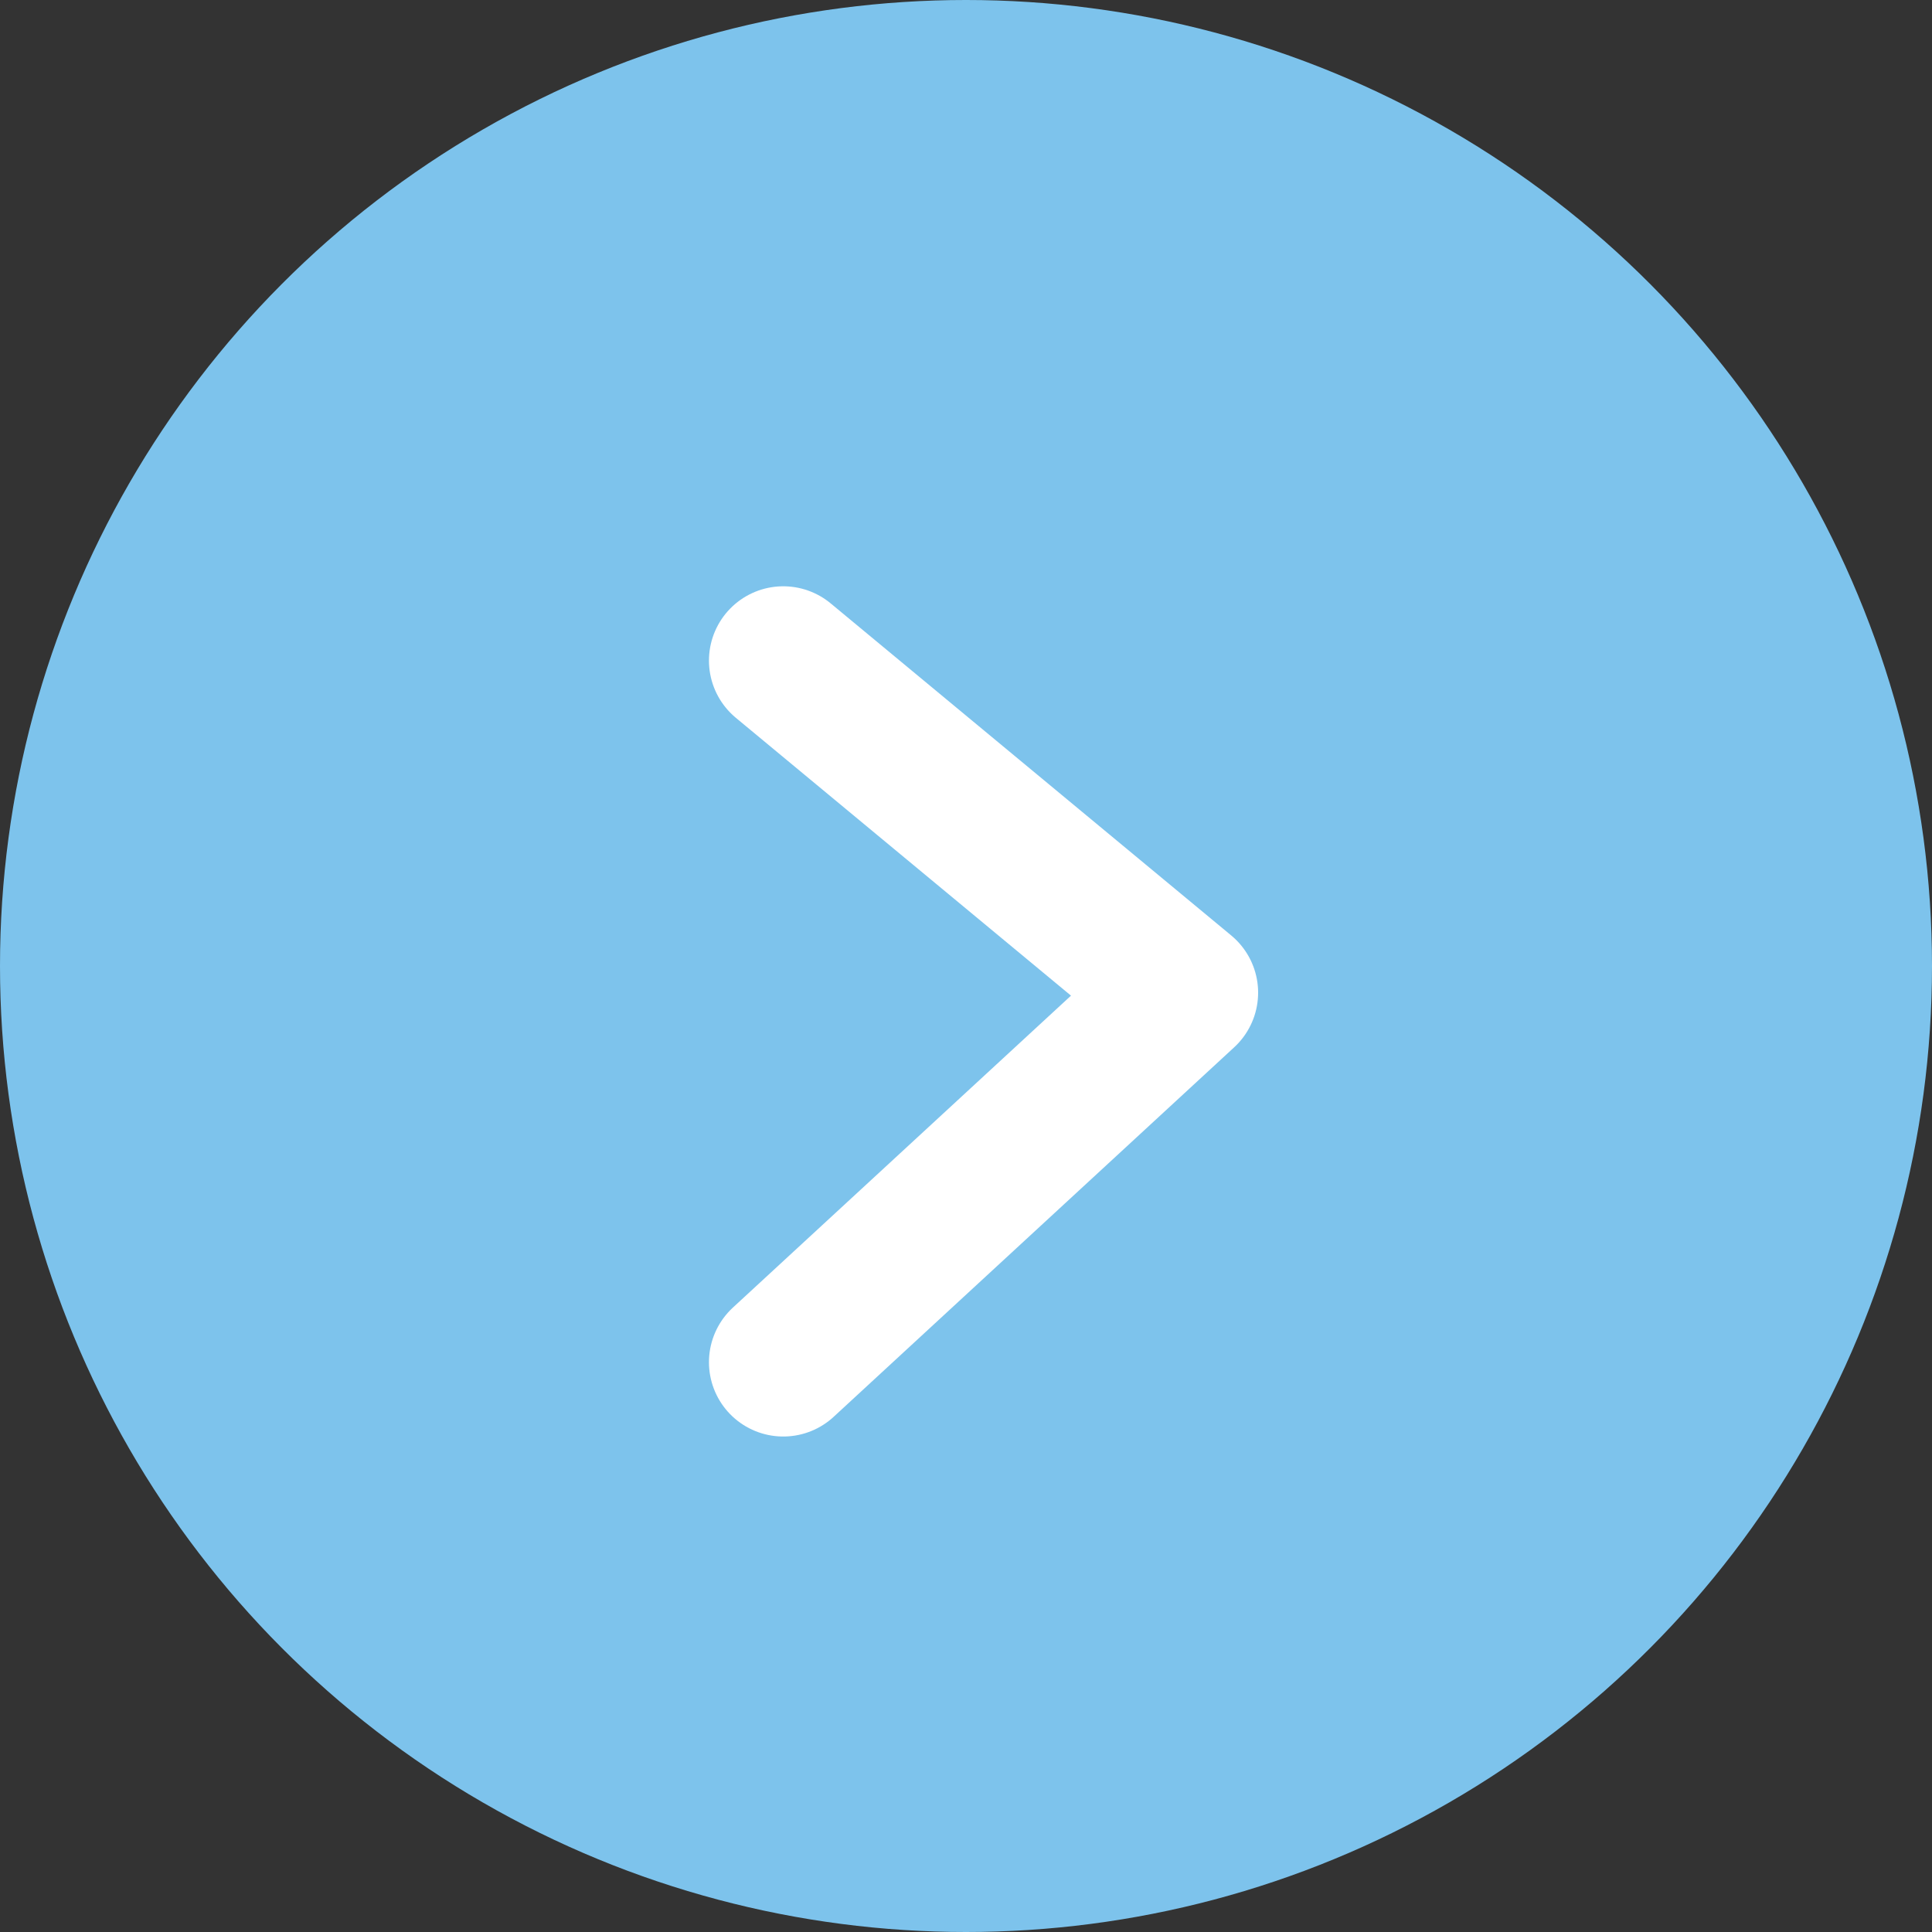
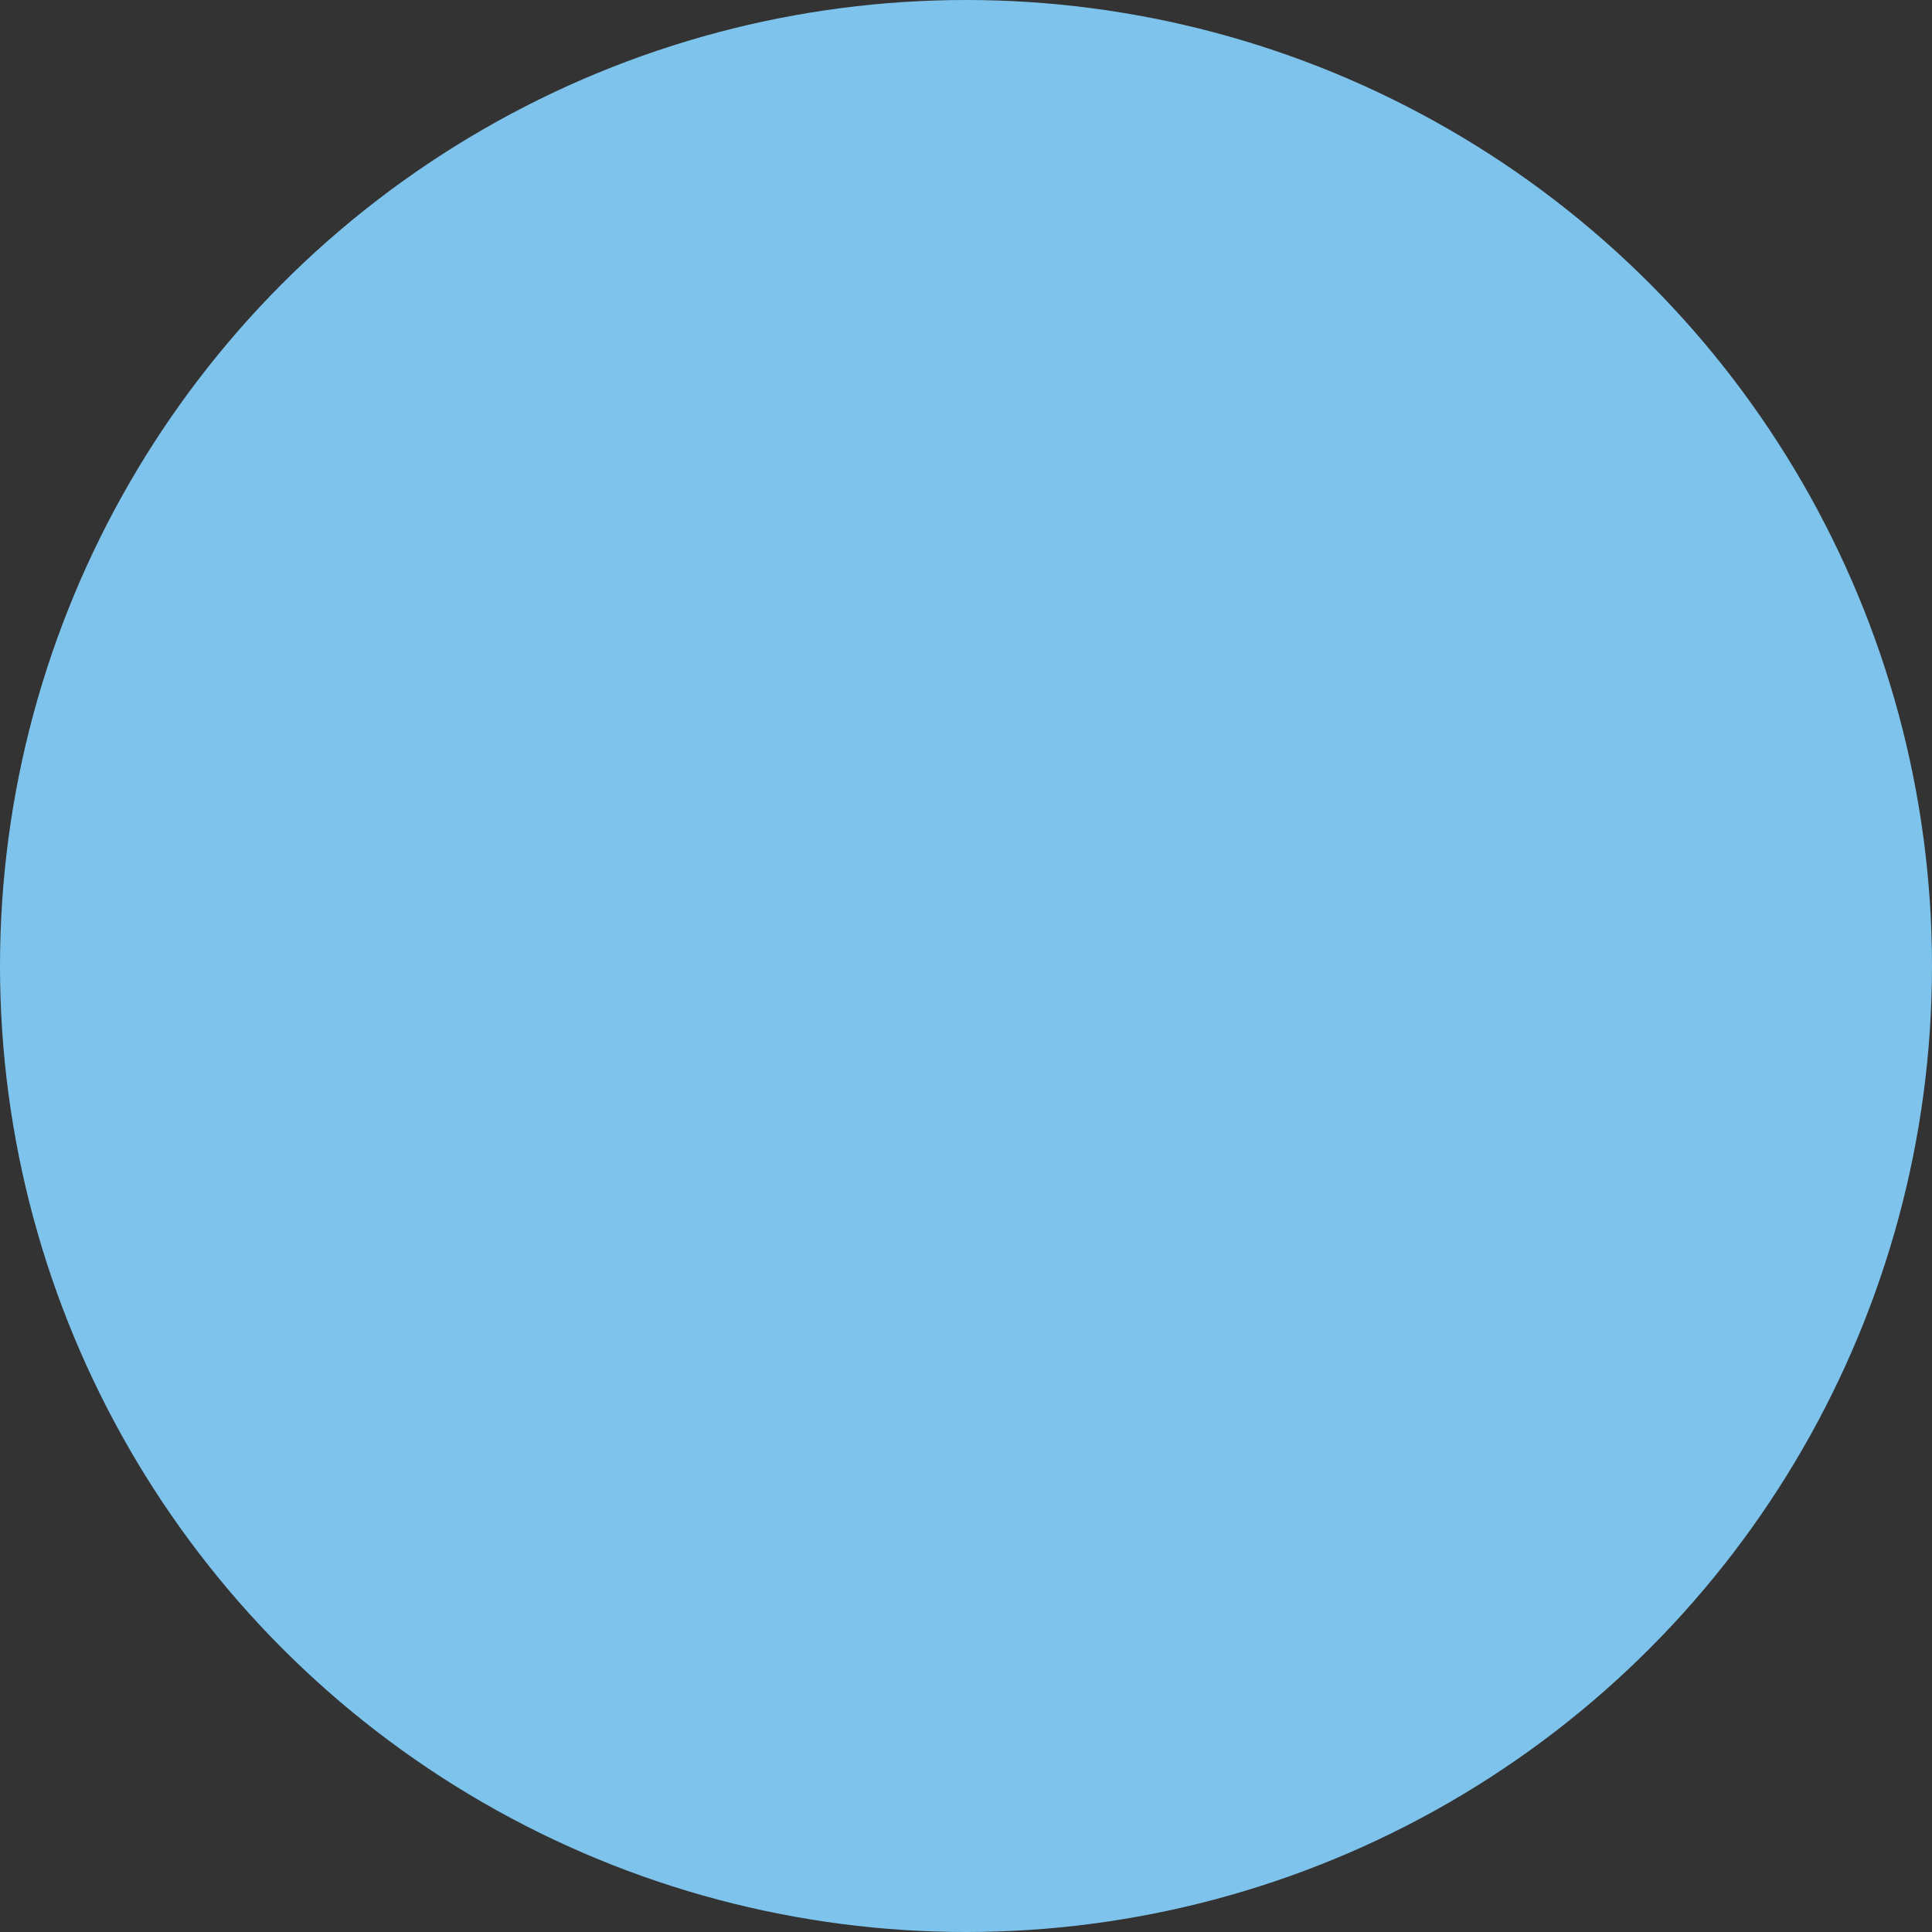
<svg xmlns="http://www.w3.org/2000/svg" width="65" height="65" viewBox="0 0 65 65">
  <rect x="0" y="0" width="65" height="65" fill="#333333" stroke="none" />
  <g id="Group_16" data-name="Group 16" transform="translate(0.372)">
    <circle id="Ellipse_9" data-name="Ellipse 9" cx="32.5" cy="32.5" r="32.5" transform="translate(-0.372)" fill="#7dc3ec" />
-     <path id="Path_4" data-name="Path 4" d="M2905.657,1669.973l13.476,11.172-13.476,12.433" transform="translate(-2879.677 -1647.748)" fill="none" stroke="#fff" stroke-linecap="round" stroke-linejoin="round" stroke-width="5" />
  </g>
</svg>